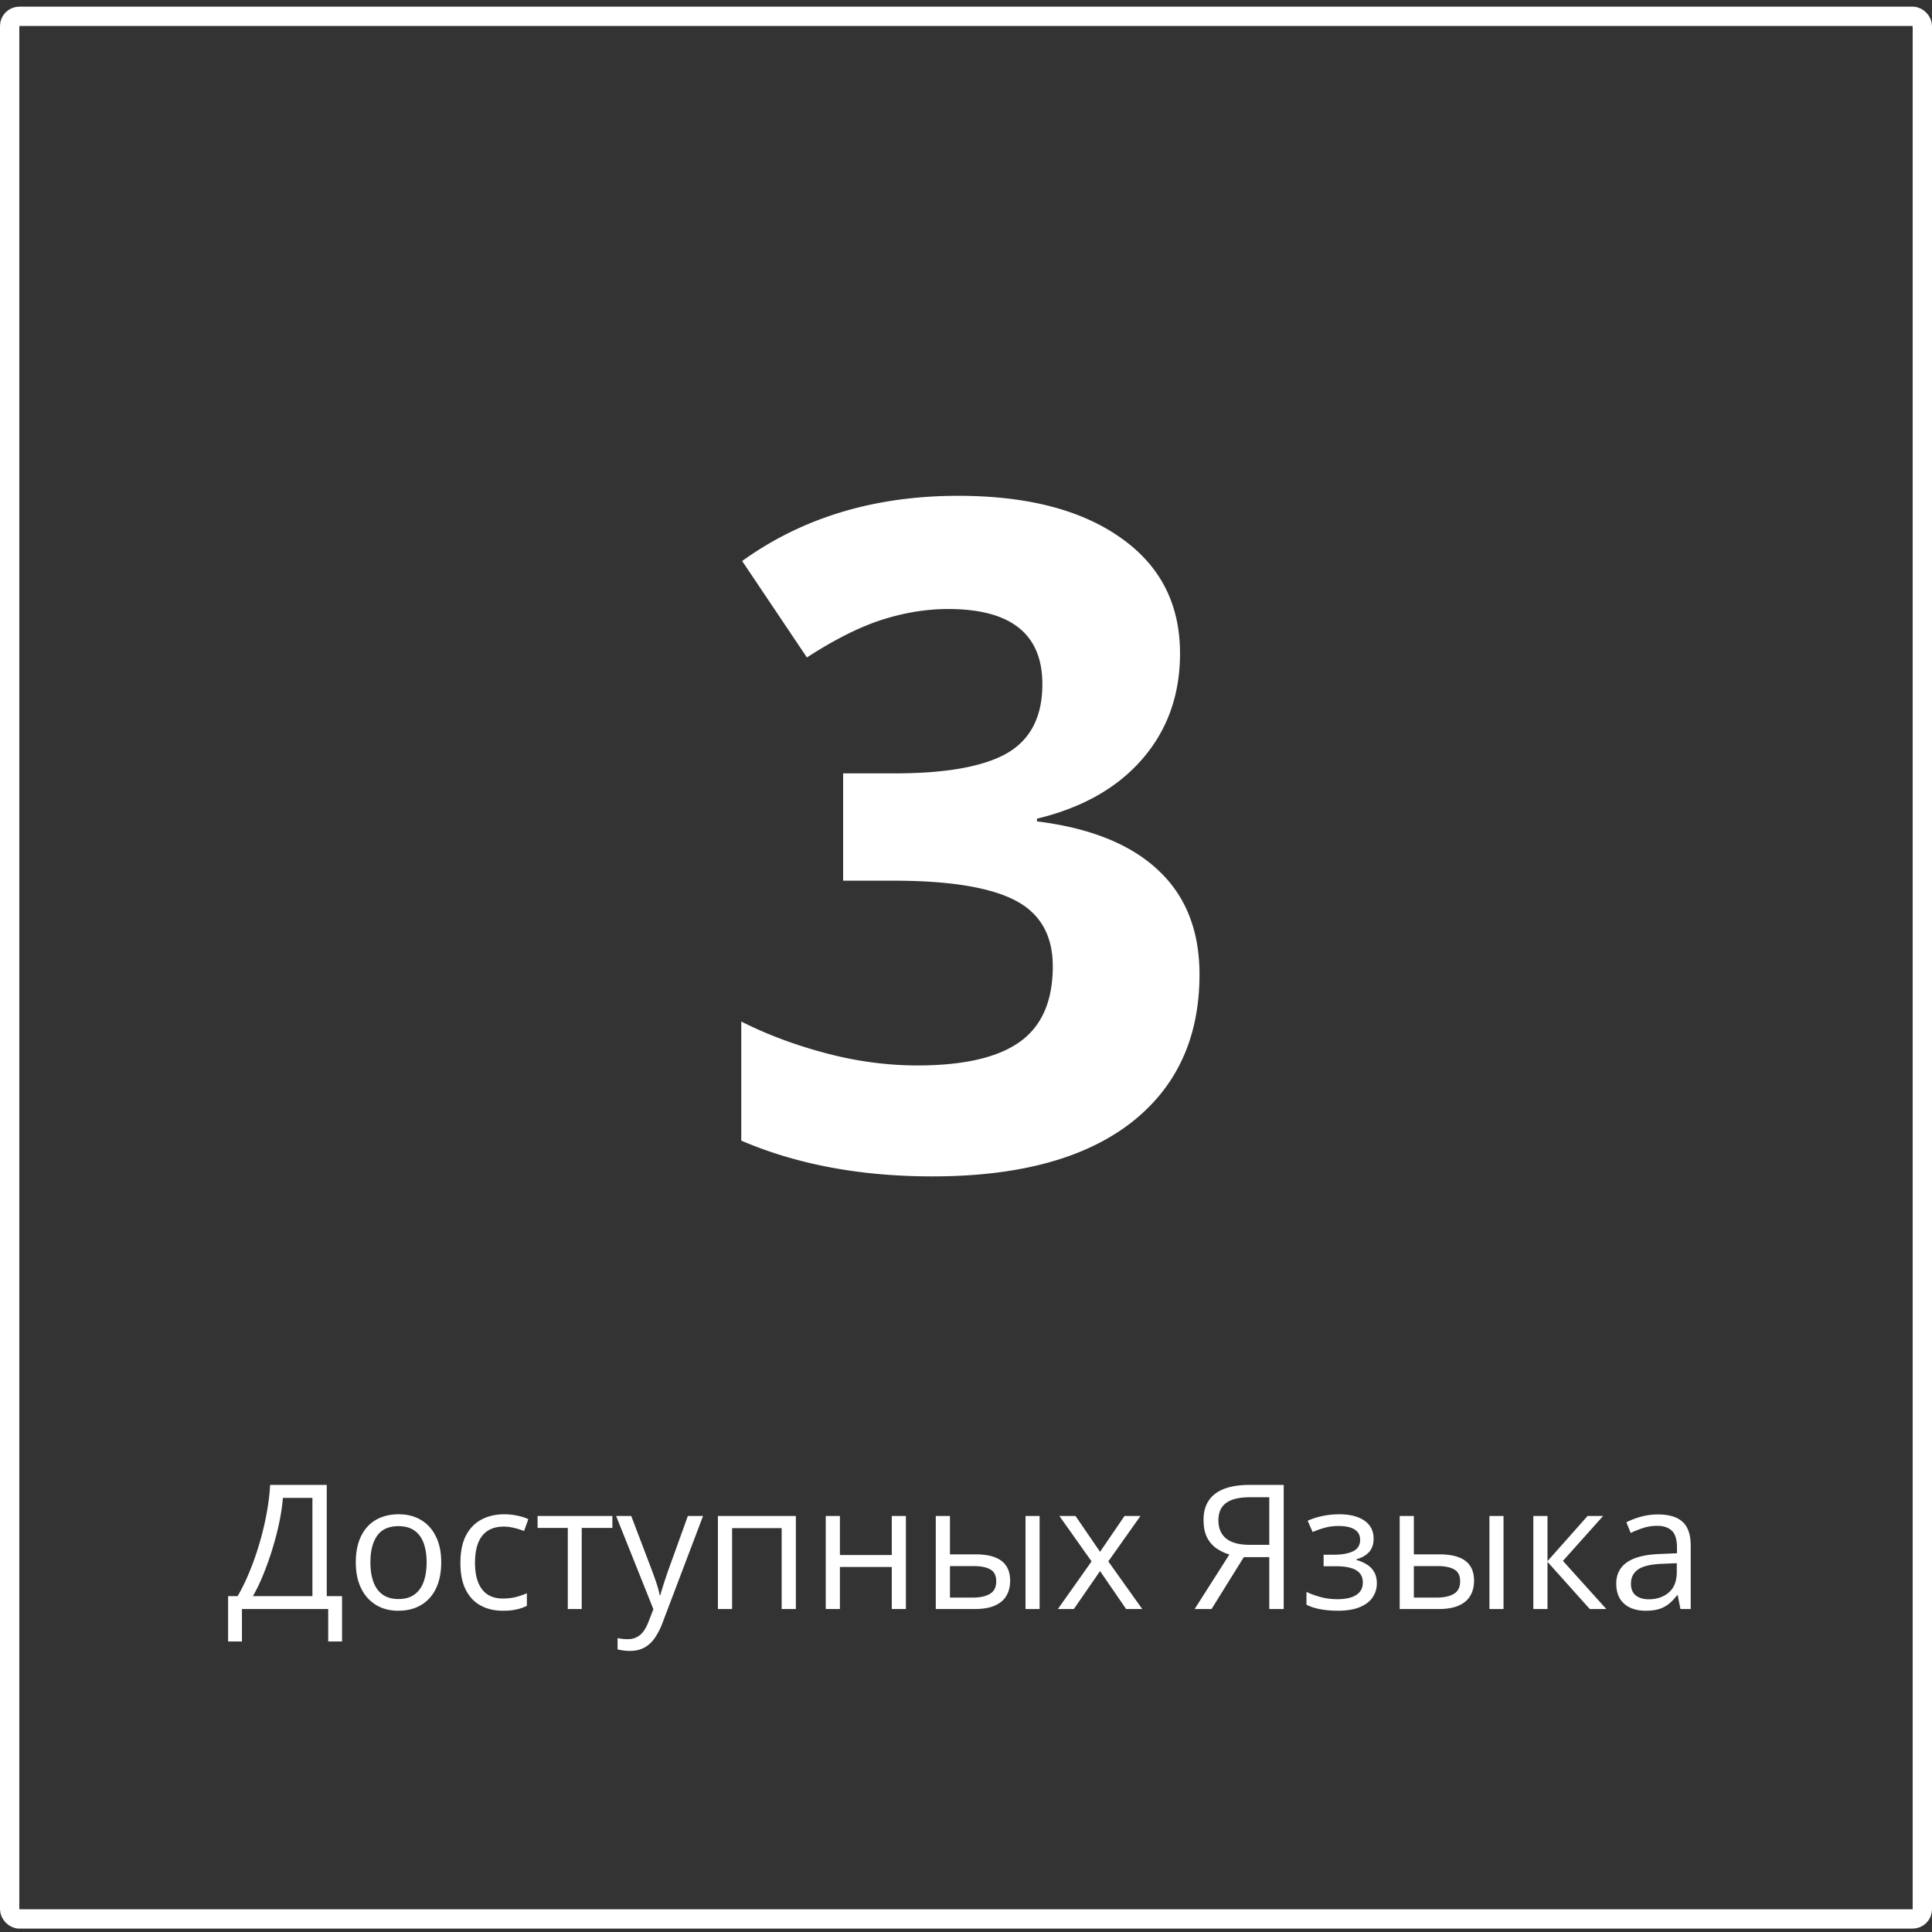
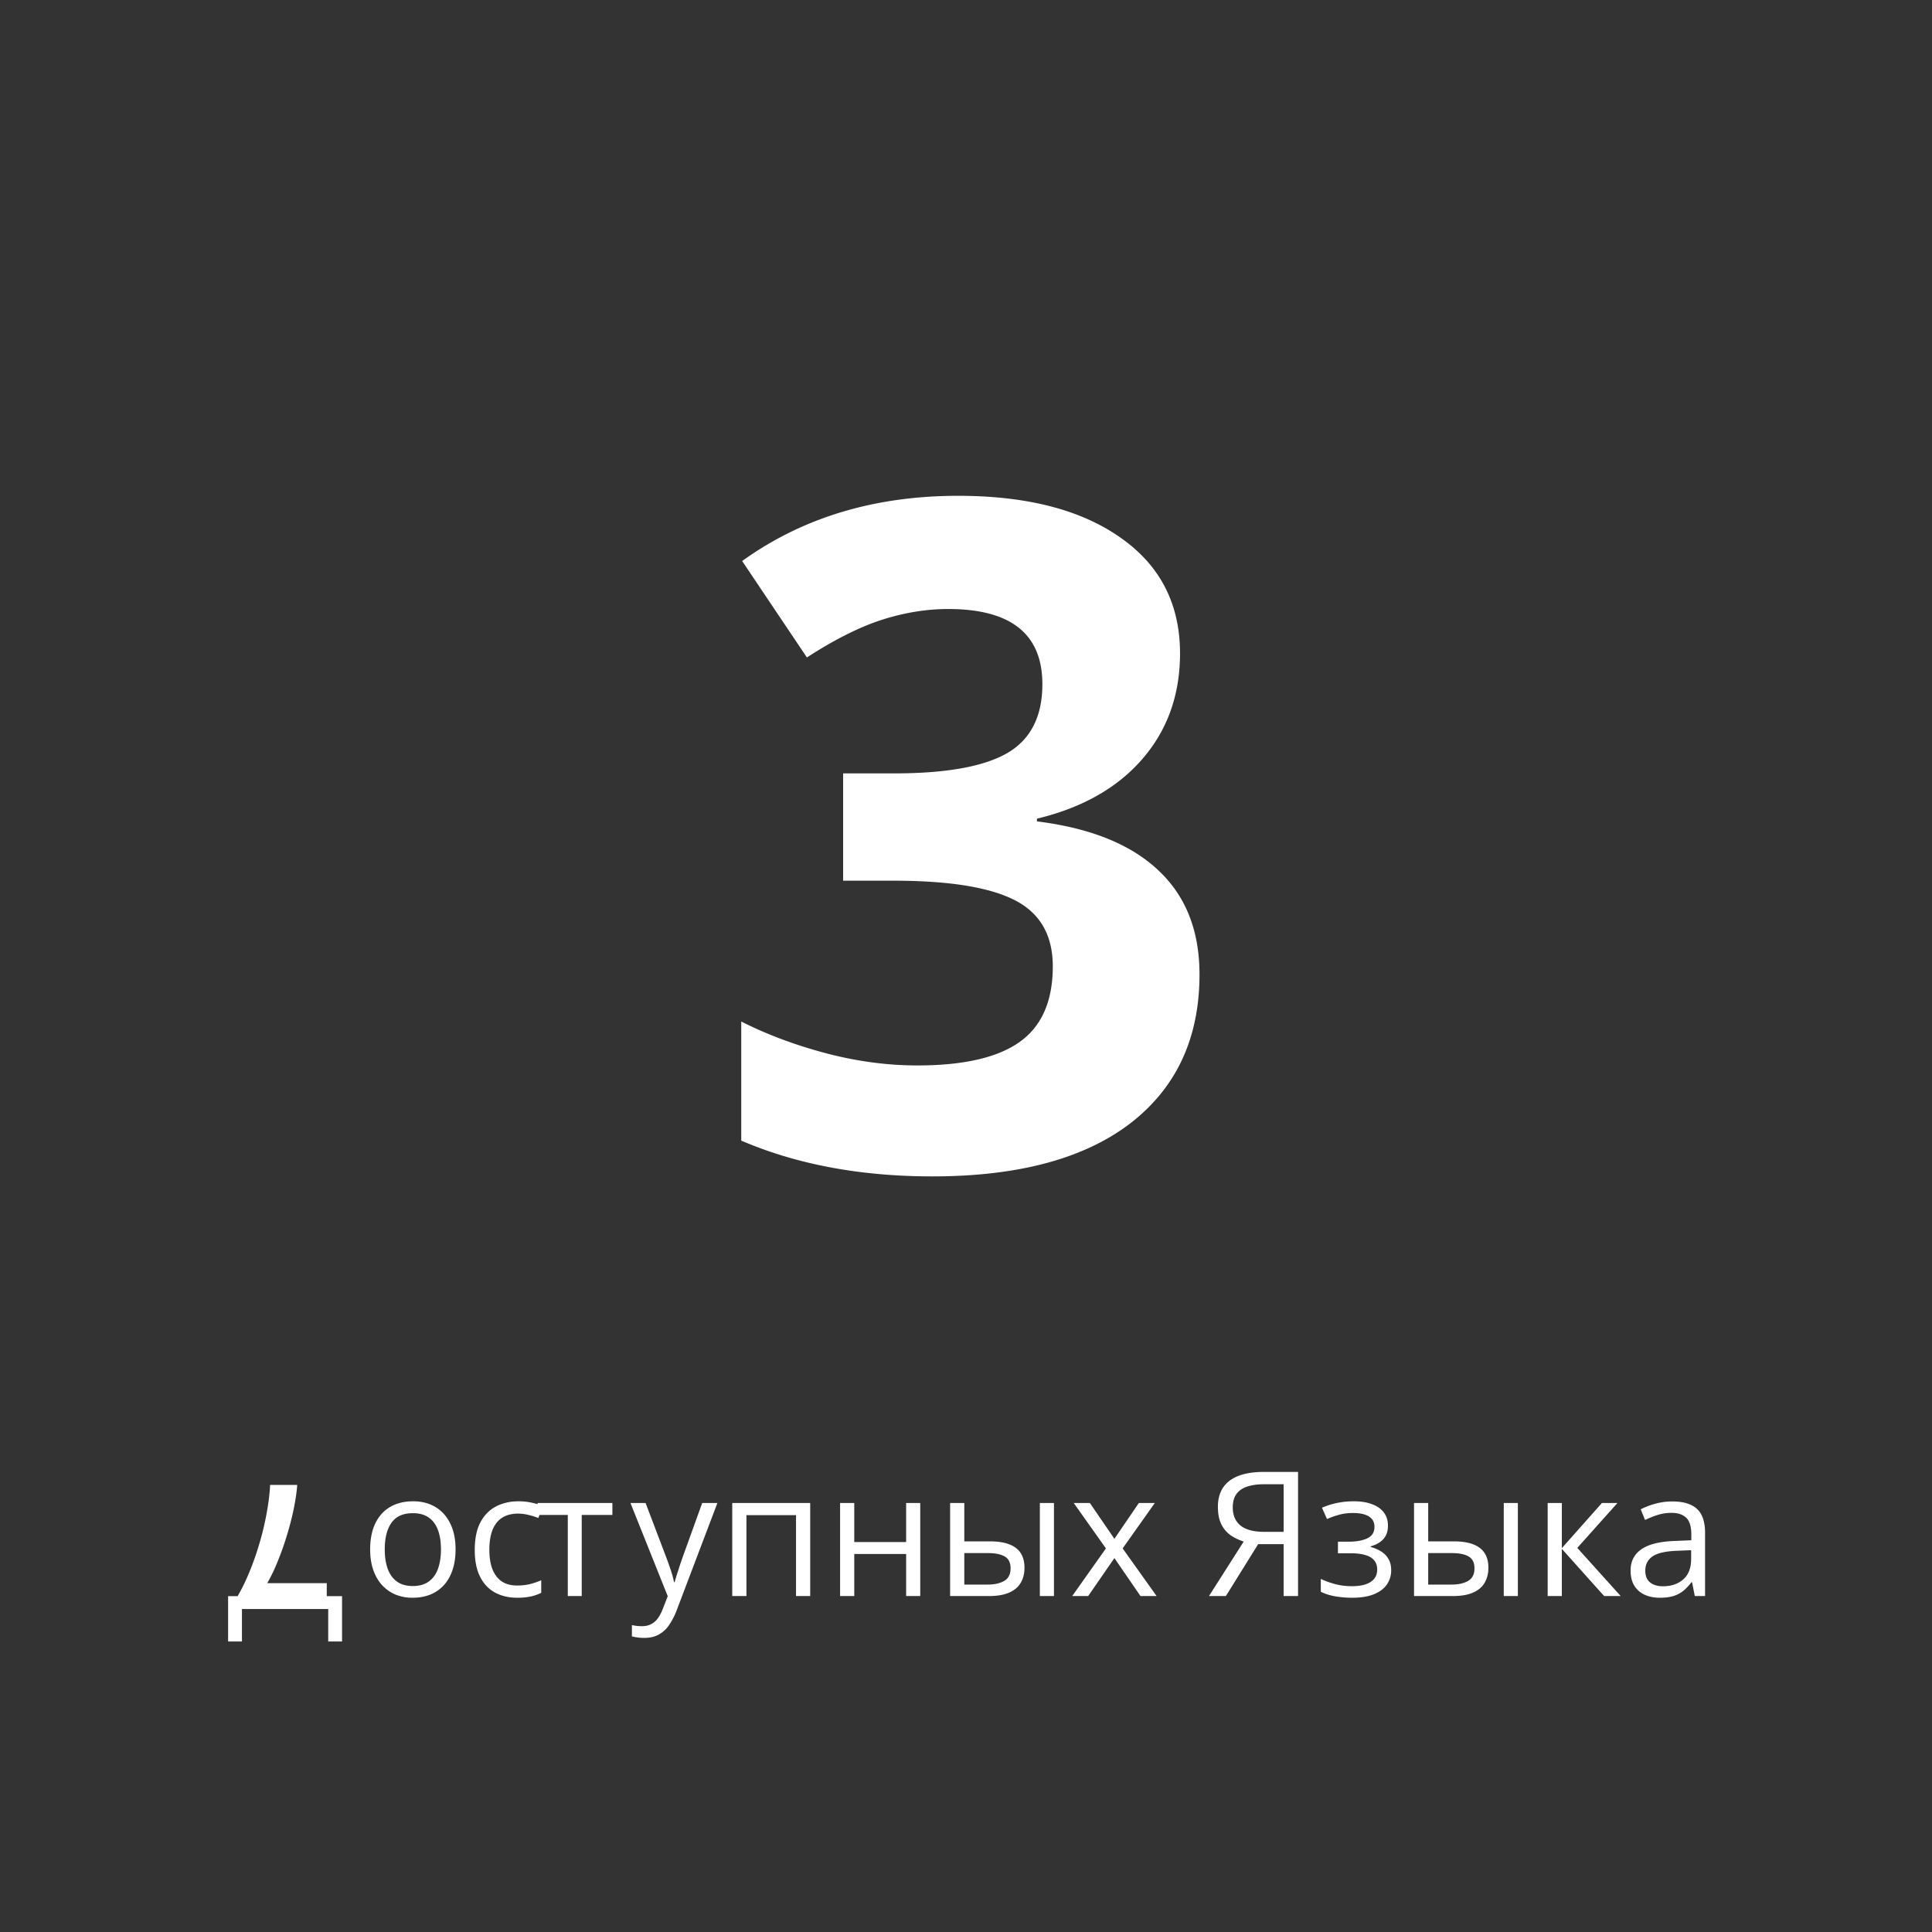
<svg xmlns="http://www.w3.org/2000/svg" width="200" height="200" fill="none">
  <rect width="100%" height="100%" fill="#333333" stroke="none" />
-   <rect width="198" height="196.959" x="1" y="1.689" stroke="#fff" stroke-width="2" rx="1" />
-   <path fill="#fff" d="M122.156 67.638c0 4.281-1.297 7.922-3.89 10.922-2.594 3-6.235 5.063-10.922 6.188v.28c5.531.688 9.718 2.376 12.562 5.063 2.844 2.657 4.266 6.25 4.266 10.782 0 6.593-2.391 11.734-7.172 15.421-4.781 3.657-11.609 5.485-20.484 5.485-7.438 0-14.032-1.235-19.782-3.703v-12.328c2.657 1.343 5.579 2.437 8.766 3.281 3.188.844 6.344 1.265 9.469 1.265 4.781 0 8.312-.812 10.593-2.437 2.282-1.625 3.422-4.234 3.422-7.828 0-3.219-1.312-5.5-3.937-6.844-2.625-1.344-6.813-2.016-12.563-2.016h-5.203V80.06h5.297c5.313 0 9.188-.687 11.625-2.062 2.469-1.407 3.703-3.797 3.703-7.172 0-5.188-3.25-7.782-9.75-7.782-2.25 0-4.547.375-6.89 1.125-2.313.75-4.891 2.047-7.735 3.891l-6.703-9.984c6.25-4.5 13.703-6.75 22.36-6.75 7.093 0 12.687 1.437 16.781 4.312 4.125 2.875 6.187 6.875 6.187 12ZM33.827 153.717v11.514h1.582v4.693h-1.432v-3.357h-8.93v3.357h-1.433v-4.693h.985c.44-.75.85-1.591 1.23-2.523.387-.937.73-1.916 1.028-2.935.305-1.025.551-2.054.739-3.085.193-1.031.316-2.021.369-2.971h5.862Zm-1.485 1.345h-3.059c-.053.727-.17 1.538-.351 2.435-.182.89-.416 1.804-.703 2.742a29.77 29.77 0 0 1-.95 2.698 17.904 17.904 0 0 1-1.098 2.294h6.16v-10.169Zm13.333 6.671c0 .791-.103 1.497-.308 2.118-.205.621-.5 1.146-.887 1.573a3.87 3.87 0 0 1-1.407.985c-.545.222-1.163.334-1.854.334a4.618 4.618 0 0 1-1.776-.334 4.011 4.011 0 0 1-1.388-.985c-.387-.427-.689-.952-.906-1.573-.21-.621-.316-1.327-.316-2.118 0-1.055.179-1.951.536-2.69.358-.744.867-1.309 1.53-1.696.667-.392 1.461-.589 2.381-.589.88 0 1.647.197 2.303.589.662.393 1.175.961 1.538 1.705.37.739.554 1.632.554 2.681Zm-7.33 0c0 .773.102 1.444.307 2.013.205.568.522 1.007.95 1.318.427.311.978.466 1.652.466.668 0 1.216-.155 1.644-.466.433-.311.752-.75.957-1.318.206-.569.308-1.24.308-2.013 0-.768-.102-1.43-.307-1.986-.206-.563-.522-.997-.95-1.301-.428-.305-.981-.457-1.66-.457-1.003 0-1.738.331-2.207.993-.463.662-.694 1.579-.694 2.751Zm13.71 5.01c-.867 0-1.631-.179-2.293-.536-.662-.358-1.178-.903-1.547-1.635-.37-.733-.554-1.655-.554-2.769 0-1.166.194-2.118.58-2.856.393-.744.932-1.295 1.617-1.653.686-.357 1.465-.536 2.338-.536.48 0 .944.05 1.389.15.451.093.82.214 1.107.36l-.44 1.222a7.611 7.611 0 0 0-1.019-.317 4.534 4.534 0 0 0-1.072-.14c-.668 0-1.224.143-1.67.43-.44.287-.77.709-.993 1.266-.217.557-.325 1.242-.325 2.057 0 .779.105 1.444.316 1.995.217.551.536.972.958 1.265.428.287.961.431 1.6.431.51 0 .97-.053 1.38-.158.41-.111.782-.24 1.116-.387v1.301c-.322.164-.683.29-1.081.378a6.51 6.51 0 0 1-1.406.132Zm11.339-8.57H60.22v8.394h-1.442v-8.394H55.65v-1.239h7.744v1.239Zm.386-1.239h1.565l2.127 5.59c.123.328.237.644.343.949.105.299.199.586.28.861.083.276.147.542.194.8h.062c.082-.293.199-.676.351-1.151.153-.481.317-.97.492-1.468l2.013-5.581h1.573l-4.192 11.048a7.35 7.35 0 0 1-.782 1.547 3.1 3.1 0 0 1-1.073 1.011c-.422.24-.931.36-1.529.36-.275 0-.518-.018-.73-.053a4.467 4.467 0 0 1-.544-.105v-1.169a4.761 4.761 0 0 0 1.046.114c.363 0 .676-.07.94-.211.27-.135.501-.334.694-.598.194-.263.36-.577.501-.94l.528-1.354-3.859-9.65Zm18.607 0v9.633h-1.468v-8.376h-5.133v8.376h-1.468v-9.633h8.069Zm4.561 0v4.043h5.37v-4.043h1.46v9.633h-1.46v-4.351h-5.37v4.351h-1.467v-9.633h1.467Zm9.923 9.633v-9.633h1.468v3.973h2.637c.82 0 1.494.102 2.021.307.533.205.929.51 1.187.914.257.405.386.906.386 1.503 0 .598-.129 1.117-.386 1.556-.252.439-.651.779-1.196 1.02-.539.24-1.242.36-2.109.36h-4.008Zm1.468-1.187h2.399c.727 0 1.307-.129 1.741-.386.433-.258.65-.689.65-1.292 0-.592-.202-1.002-.607-1.231-.404-.234-.984-.351-1.74-.351h-2.443v3.26Zm7.822 1.187v-9.633h1.459v9.633h-1.459Zm6.838-4.931-3.331-4.702h1.67l2.54 3.709 2.531-3.709h1.653l-3.332 4.702 3.516 4.931h-1.67l-2.698-3.929-2.716 3.929h-1.652l3.489-4.931Zm15.759-.439-3.34 5.37h-1.749l3.595-5.643a5.194 5.194 0 0 1-1.319-.624 3.057 3.057 0 0 1-.984-1.133c-.246-.481-.369-1.096-.369-1.846 0-1.172.398-2.066 1.195-2.681.803-.615 1.995-.923 3.577-.923h3.525v12.85h-1.494v-5.37h-2.637Zm2.637-6.205h-1.978c-.709 0-1.31.082-1.802.246-.486.164-.855.422-1.107.773-.252.352-.378.812-.378 1.38 0 .815.269 1.442.808 1.881.54.434 1.363.65 2.47.65h1.987v-4.93Zm7.277 1.766c.721 0 1.345.1 1.872.299.527.193.935.478 1.222.853.287.375.43.832.43 1.371 0 .58-.158 1.043-.474 1.388-.317.346-.753.595-1.31.748v.07c.393.105.747.258 1.064.457.322.193.577.451.764.773.194.317.29.712.29 1.187 0 .539-.146 1.025-.439 1.459-.293.428-.738.764-1.336 1.011-.598.246-1.354.369-2.268.369-.451 0-.879-.027-1.283-.079a7.035 7.035 0 0 1-1.099-.211 4.564 4.564 0 0 1-.861-.334v-1.327c.41.199.891.375 1.442.527.55.152 1.145.228 1.784.228.492 0 .934-.055 1.327-.167.392-.117.703-.301.932-.553.234-.258.351-.595.351-1.011 0-.381-.102-.694-.308-.941-.205-.251-.512-.436-.922-.553-.405-.123-.917-.185-1.538-.185h-1.292v-1.195h1.063c.826 0 1.485-.117 1.978-.352.492-.234.738-.63.738-1.186 0-.481-.191-.838-.571-1.072-.381-.241-.926-.361-1.635-.361a5.3 5.3 0 0 0-1.398.167 9.595 9.595 0 0 0-1.309.457l-.519-1.169a7.732 7.732 0 0 1 1.582-.501 8.704 8.704 0 0 1 1.723-.167Zm6.223 9.809v-9.633h1.467v3.973h2.637c.82 0 1.494.102 2.022.307.533.205.928.51 1.186.914.258.405.387.906.387 1.503 0 .598-.129 1.117-.387 1.556-.252.439-.65.779-1.195 1.02-.539.24-1.242.36-2.11.36h-4.007Zm1.467-1.187h2.4c.726 0 1.306-.129 1.74-.386.434-.258.65-.689.65-1.292 0-.592-.202-1.002-.606-1.231-.404-.234-.984-.351-1.74-.351h-2.444v3.26Zm7.823 1.187v-9.633h1.459v9.633h-1.459Zm10.16-9.633h1.608l-4.157 4.649 4.491 4.984h-1.714l-4.377-4.887v4.887h-1.467v-9.633h1.467v4.676l4.149-4.676Zm7.286-.158c1.148 0 2.001.258 2.557.773.557.516.835 1.339.835 2.47v6.548h-1.063l-.281-1.424h-.071c-.269.352-.55.648-.843.888a3.142 3.142 0 0 1-1.02.536c-.381.117-.849.176-1.406.176-.586 0-1.108-.103-1.565-.308a2.439 2.439 0 0 1-1.072-.932c-.258-.416-.387-.943-.387-1.582 0-.961.381-1.699 1.143-2.214.762-.516 1.922-.797 3.48-.844l1.662-.071v-.588c0-.832-.179-1.415-.537-1.749-.357-.334-.861-.501-1.511-.501-.504 0-.985.073-1.442.219-.457.147-.89.32-1.3.519l-.449-1.108a8.087 8.087 0 0 1 1.494-.571 6.543 6.543 0 0 1 1.776-.237Zm1.951 5.045-1.468.061c-1.201.047-2.048.243-2.54.589s-.738.835-.738 1.468c0 .551.167.958.501 1.222.334.263.776.395 1.327.395.856 0 1.556-.237 2.101-.712.545-.474.817-1.186.817-2.136v-.887Z" />
+   <path fill="#fff" d="M122.156 67.638c0 4.281-1.297 7.922-3.89 10.922-2.594 3-6.235 5.063-10.922 6.188v.28c5.531.688 9.718 2.376 12.562 5.063 2.844 2.657 4.266 6.25 4.266 10.782 0 6.593-2.391 11.734-7.172 15.421-4.781 3.657-11.609 5.485-20.484 5.485-7.438 0-14.032-1.235-19.782-3.703v-12.328c2.657 1.343 5.579 2.437 8.766 3.281 3.188.844 6.344 1.265 9.469 1.265 4.781 0 8.312-.812 10.593-2.437 2.282-1.625 3.422-4.234 3.422-7.828 0-3.219-1.312-5.5-3.937-6.844-2.625-1.344-6.813-2.016-12.563-2.016h-5.203V80.06h5.297c5.313 0 9.188-.687 11.625-2.062 2.469-1.407 3.703-3.797 3.703-7.172 0-5.188-3.25-7.782-9.75-7.782-2.25 0-4.547.375-6.89 1.125-2.313.75-4.891 2.047-7.735 3.891l-6.703-9.984c6.25-4.5 13.703-6.75 22.36-6.75 7.093 0 12.687 1.437 16.781 4.312 4.125 2.875 6.187 6.875 6.187 12ZM33.827 153.717v11.514h1.582v4.693h-1.432v-3.357h-8.93v3.357h-1.433v-4.693h.985c.44-.75.85-1.591 1.23-2.523.387-.937.73-1.916 1.028-2.935.305-1.025.551-2.054.739-3.085.193-1.031.316-2.021.369-2.971h5.862Zh-3.059c-.053.727-.17 1.538-.351 2.435-.182.89-.416 1.804-.703 2.742a29.77 29.77 0 0 1-.95 2.698 17.904 17.904 0 0 1-1.098 2.294h6.16v-10.169Zm13.333 6.671c0 .791-.103 1.497-.308 2.118-.205.621-.5 1.146-.887 1.573a3.87 3.87 0 0 1-1.407.985c-.545.222-1.163.334-1.854.334a4.618 4.618 0 0 1-1.776-.334 4.011 4.011 0 0 1-1.388-.985c-.387-.427-.689-.952-.906-1.573-.21-.621-.316-1.327-.316-2.118 0-1.055.179-1.951.536-2.69.358-.744.867-1.309 1.53-1.696.667-.392 1.461-.589 2.381-.589.88 0 1.647.197 2.303.589.662.393 1.175.961 1.538 1.705.37.739.554 1.632.554 2.681Zm-7.33 0c0 .773.102 1.444.307 2.013.205.568.522 1.007.95 1.318.427.311.978.466 1.652.466.668 0 1.216-.155 1.644-.466.433-.311.752-.75.957-1.318.206-.569.308-1.24.308-2.013 0-.768-.102-1.43-.307-1.986-.206-.563-.522-.997-.95-1.301-.428-.305-.981-.457-1.66-.457-1.003 0-1.738.331-2.207.993-.463.662-.694 1.579-.694 2.751Zm13.71 5.01c-.867 0-1.631-.179-2.293-.536-.662-.358-1.178-.903-1.547-1.635-.37-.733-.554-1.655-.554-2.769 0-1.166.194-2.118.58-2.856.393-.744.932-1.295 1.617-1.653.686-.357 1.465-.536 2.338-.536.48 0 .944.05 1.389.15.451.093.82.214 1.107.36l-.44 1.222a7.611 7.611 0 0 0-1.019-.317 4.534 4.534 0 0 0-1.072-.14c-.668 0-1.224.143-1.67.43-.44.287-.77.709-.993 1.266-.217.557-.325 1.242-.325 2.057 0 .779.105 1.444.316 1.995.217.551.536.972.958 1.265.428.287.961.431 1.6.431.51 0 .97-.053 1.38-.158.41-.111.782-.24 1.116-.387v1.301c-.322.164-.683.29-1.081.378a6.51 6.51 0 0 1-1.406.132Zm11.339-8.57H60.22v8.394h-1.442v-8.394H55.65v-1.239h7.744v1.239Zm.386-1.239h1.565l2.127 5.59c.123.328.237.644.343.949.105.299.199.586.28.861.083.276.147.542.194.8h.062c.082-.293.199-.676.351-1.151.153-.481.317-.97.492-1.468l2.013-5.581h1.573l-4.192 11.048a7.35 7.35 0 0 1-.782 1.547 3.1 3.1 0 0 1-1.073 1.011c-.422.24-.931.36-1.529.36-.275 0-.518-.018-.73-.053a4.467 4.467 0 0 1-.544-.105v-1.169a4.761 4.761 0 0 0 1.046.114c.363 0 .676-.07.94-.211.27-.135.501-.334.694-.598.194-.263.36-.577.501-.94l.528-1.354-3.859-9.65Zm18.607 0v9.633h-1.468v-8.376h-5.133v8.376h-1.468v-9.633h8.069Zm4.561 0v4.043h5.37v-4.043h1.46v9.633h-1.46v-4.351h-5.37v4.351h-1.467v-9.633h1.467Zm9.923 9.633v-9.633h1.468v3.973h2.637c.82 0 1.494.102 2.021.307.533.205.929.51 1.187.914.257.405.386.906.386 1.503 0 .598-.129 1.117-.386 1.556-.252.439-.651.779-1.196 1.02-.539.24-1.242.36-2.109.36h-4.008Zm1.468-1.187h2.399c.727 0 1.307-.129 1.741-.386.433-.258.65-.689.65-1.292 0-.592-.202-1.002-.607-1.231-.404-.234-.984-.351-1.74-.351h-2.443v3.26Zm7.822 1.187v-9.633h1.459v9.633h-1.459Zm6.838-4.931-3.331-4.702h1.67l2.54 3.709 2.531-3.709h1.653l-3.332 4.702 3.516 4.931h-1.67l-2.698-3.929-2.716 3.929h-1.652l3.489-4.931Zm15.759-.439-3.34 5.37h-1.749l3.595-5.643a5.194 5.194 0 0 1-1.319-.624 3.057 3.057 0 0 1-.984-1.133c-.246-.481-.369-1.096-.369-1.846 0-1.172.398-2.066 1.195-2.681.803-.615 1.995-.923 3.577-.923h3.525v12.85h-1.494v-5.37h-2.637Zm2.637-6.205h-1.978c-.709 0-1.31.082-1.802.246-.486.164-.855.422-1.107.773-.252.352-.378.812-.378 1.38 0 .815.269 1.442.808 1.881.54.434 1.363.65 2.47.65h1.987v-4.93Zm7.277 1.766c.721 0 1.345.1 1.872.299.527.193.935.478 1.222.853.287.375.43.832.43 1.371 0 .58-.158 1.043-.474 1.388-.317.346-.753.595-1.31.748v.07c.393.105.747.258 1.064.457.322.193.577.451.764.773.194.317.29.712.29 1.187 0 .539-.146 1.025-.439 1.459-.293.428-.738.764-1.336 1.011-.598.246-1.354.369-2.268.369-.451 0-.879-.027-1.283-.079a7.035 7.035 0 0 1-1.099-.211 4.564 4.564 0 0 1-.861-.334v-1.327c.41.199.891.375 1.442.527.55.152 1.145.228 1.784.228.492 0 .934-.055 1.327-.167.392-.117.703-.301.932-.553.234-.258.351-.595.351-1.011 0-.381-.102-.694-.308-.941-.205-.251-.512-.436-.922-.553-.405-.123-.917-.185-1.538-.185h-1.292v-1.195h1.063c.826 0 1.485-.117 1.978-.352.492-.234.738-.63.738-1.186 0-.481-.191-.838-.571-1.072-.381-.241-.926-.361-1.635-.361a5.3 5.3 0 0 0-1.398.167 9.595 9.595 0 0 0-1.309.457l-.519-1.169a7.732 7.732 0 0 1 1.582-.501 8.704 8.704 0 0 1 1.723-.167Zm6.223 9.809v-9.633h1.467v3.973h2.637c.82 0 1.494.102 2.022.307.533.205.928.51 1.186.914.258.405.387.906.387 1.503 0 .598-.129 1.117-.387 1.556-.252.439-.65.779-1.195 1.02-.539.24-1.242.36-2.11.36h-4.007Zm1.467-1.187h2.4c.726 0 1.306-.129 1.74-.386.434-.258.65-.689.65-1.292 0-.592-.202-1.002-.606-1.231-.404-.234-.984-.351-1.74-.351h-2.444v3.26Zm7.823 1.187v-9.633h1.459v9.633h-1.459Zm10.16-9.633h1.608l-4.157 4.649 4.491 4.984h-1.714l-4.377-4.887v4.887h-1.467v-9.633h1.467v4.676l4.149-4.676Zm7.286-.158c1.148 0 2.001.258 2.557.773.557.516.835 1.339.835 2.47v6.548h-1.063l-.281-1.424h-.071c-.269.352-.55.648-.843.888a3.142 3.142 0 0 1-1.02.536c-.381.117-.849.176-1.406.176-.586 0-1.108-.103-1.565-.308a2.439 2.439 0 0 1-1.072-.932c-.258-.416-.387-.943-.387-1.582 0-.961.381-1.699 1.143-2.214.762-.516 1.922-.797 3.48-.844l1.662-.071v-.588c0-.832-.179-1.415-.537-1.749-.357-.334-.861-.501-1.511-.501-.504 0-.985.073-1.442.219-.457.147-.89.32-1.3.519l-.449-1.108a8.087 8.087 0 0 1 1.494-.571 6.543 6.543 0 0 1 1.776-.237Zm1.951 5.045-1.468.061c-1.201.047-2.048.243-2.54.589s-.738.835-.738 1.468c0 .551.167.958.501 1.222.334.263.776.395 1.327.395.856 0 1.556-.237 2.101-.712.545-.474.817-1.186.817-2.136v-.887Z" />
</svg>